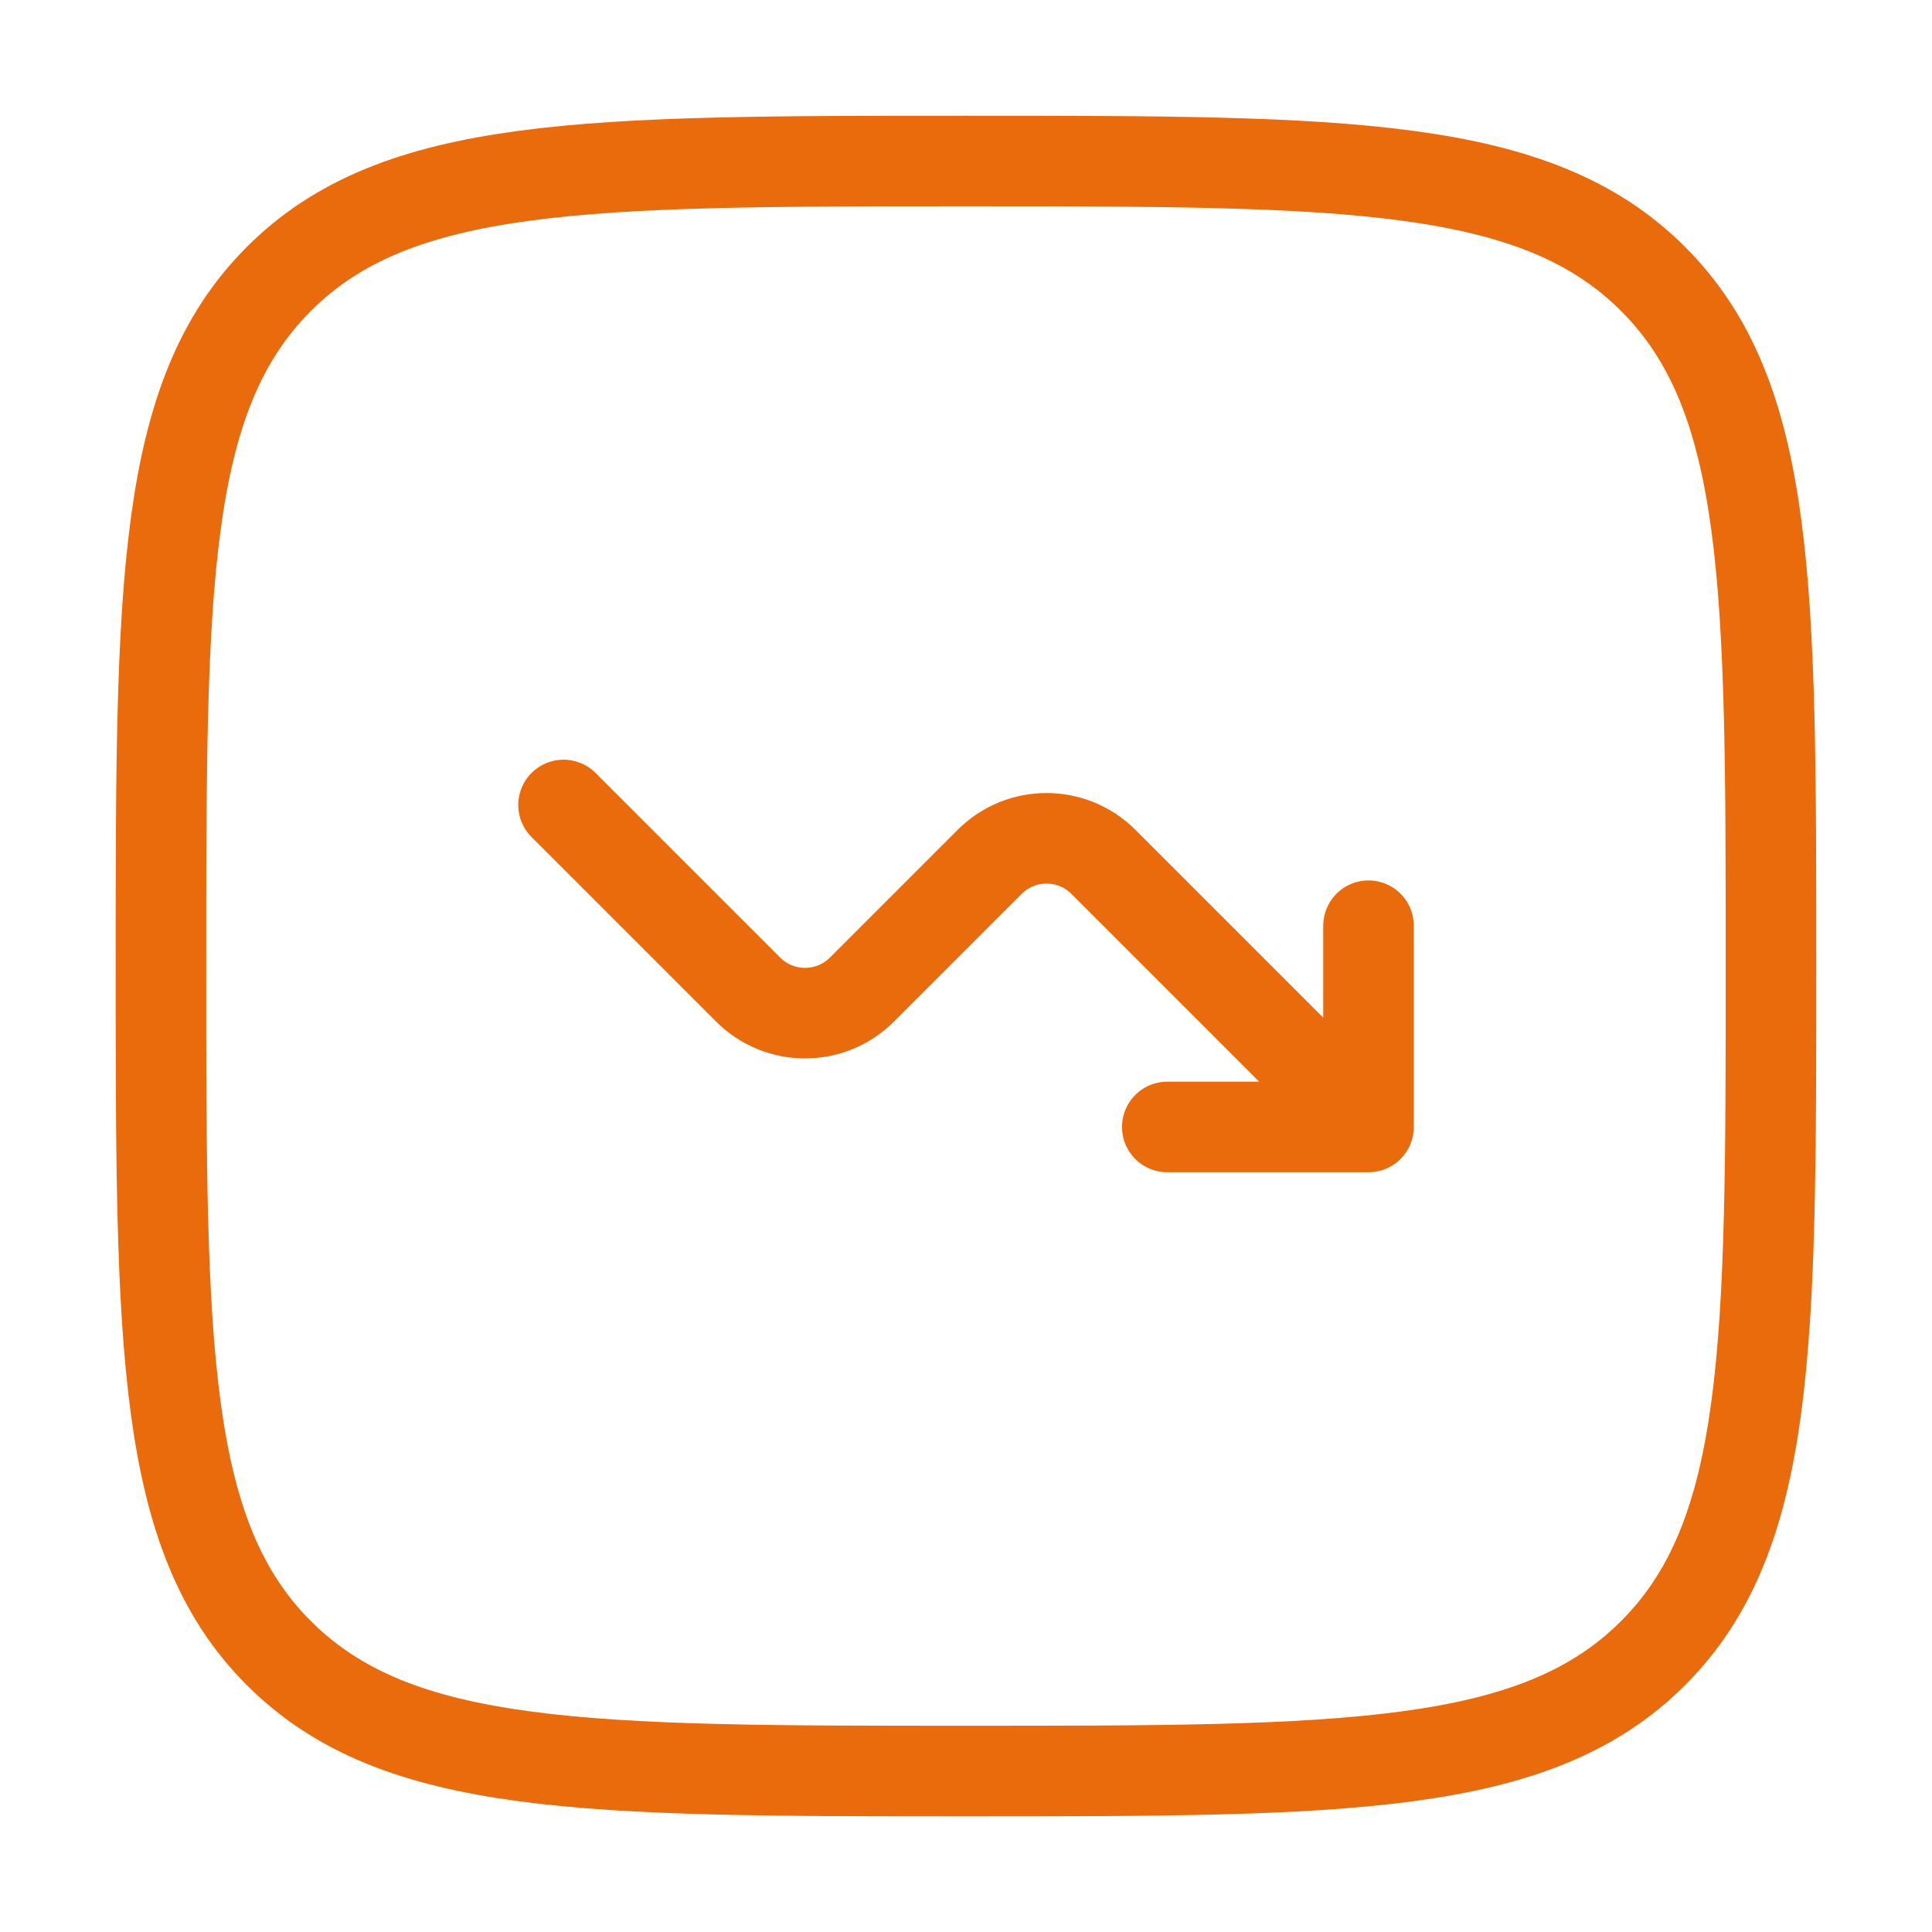
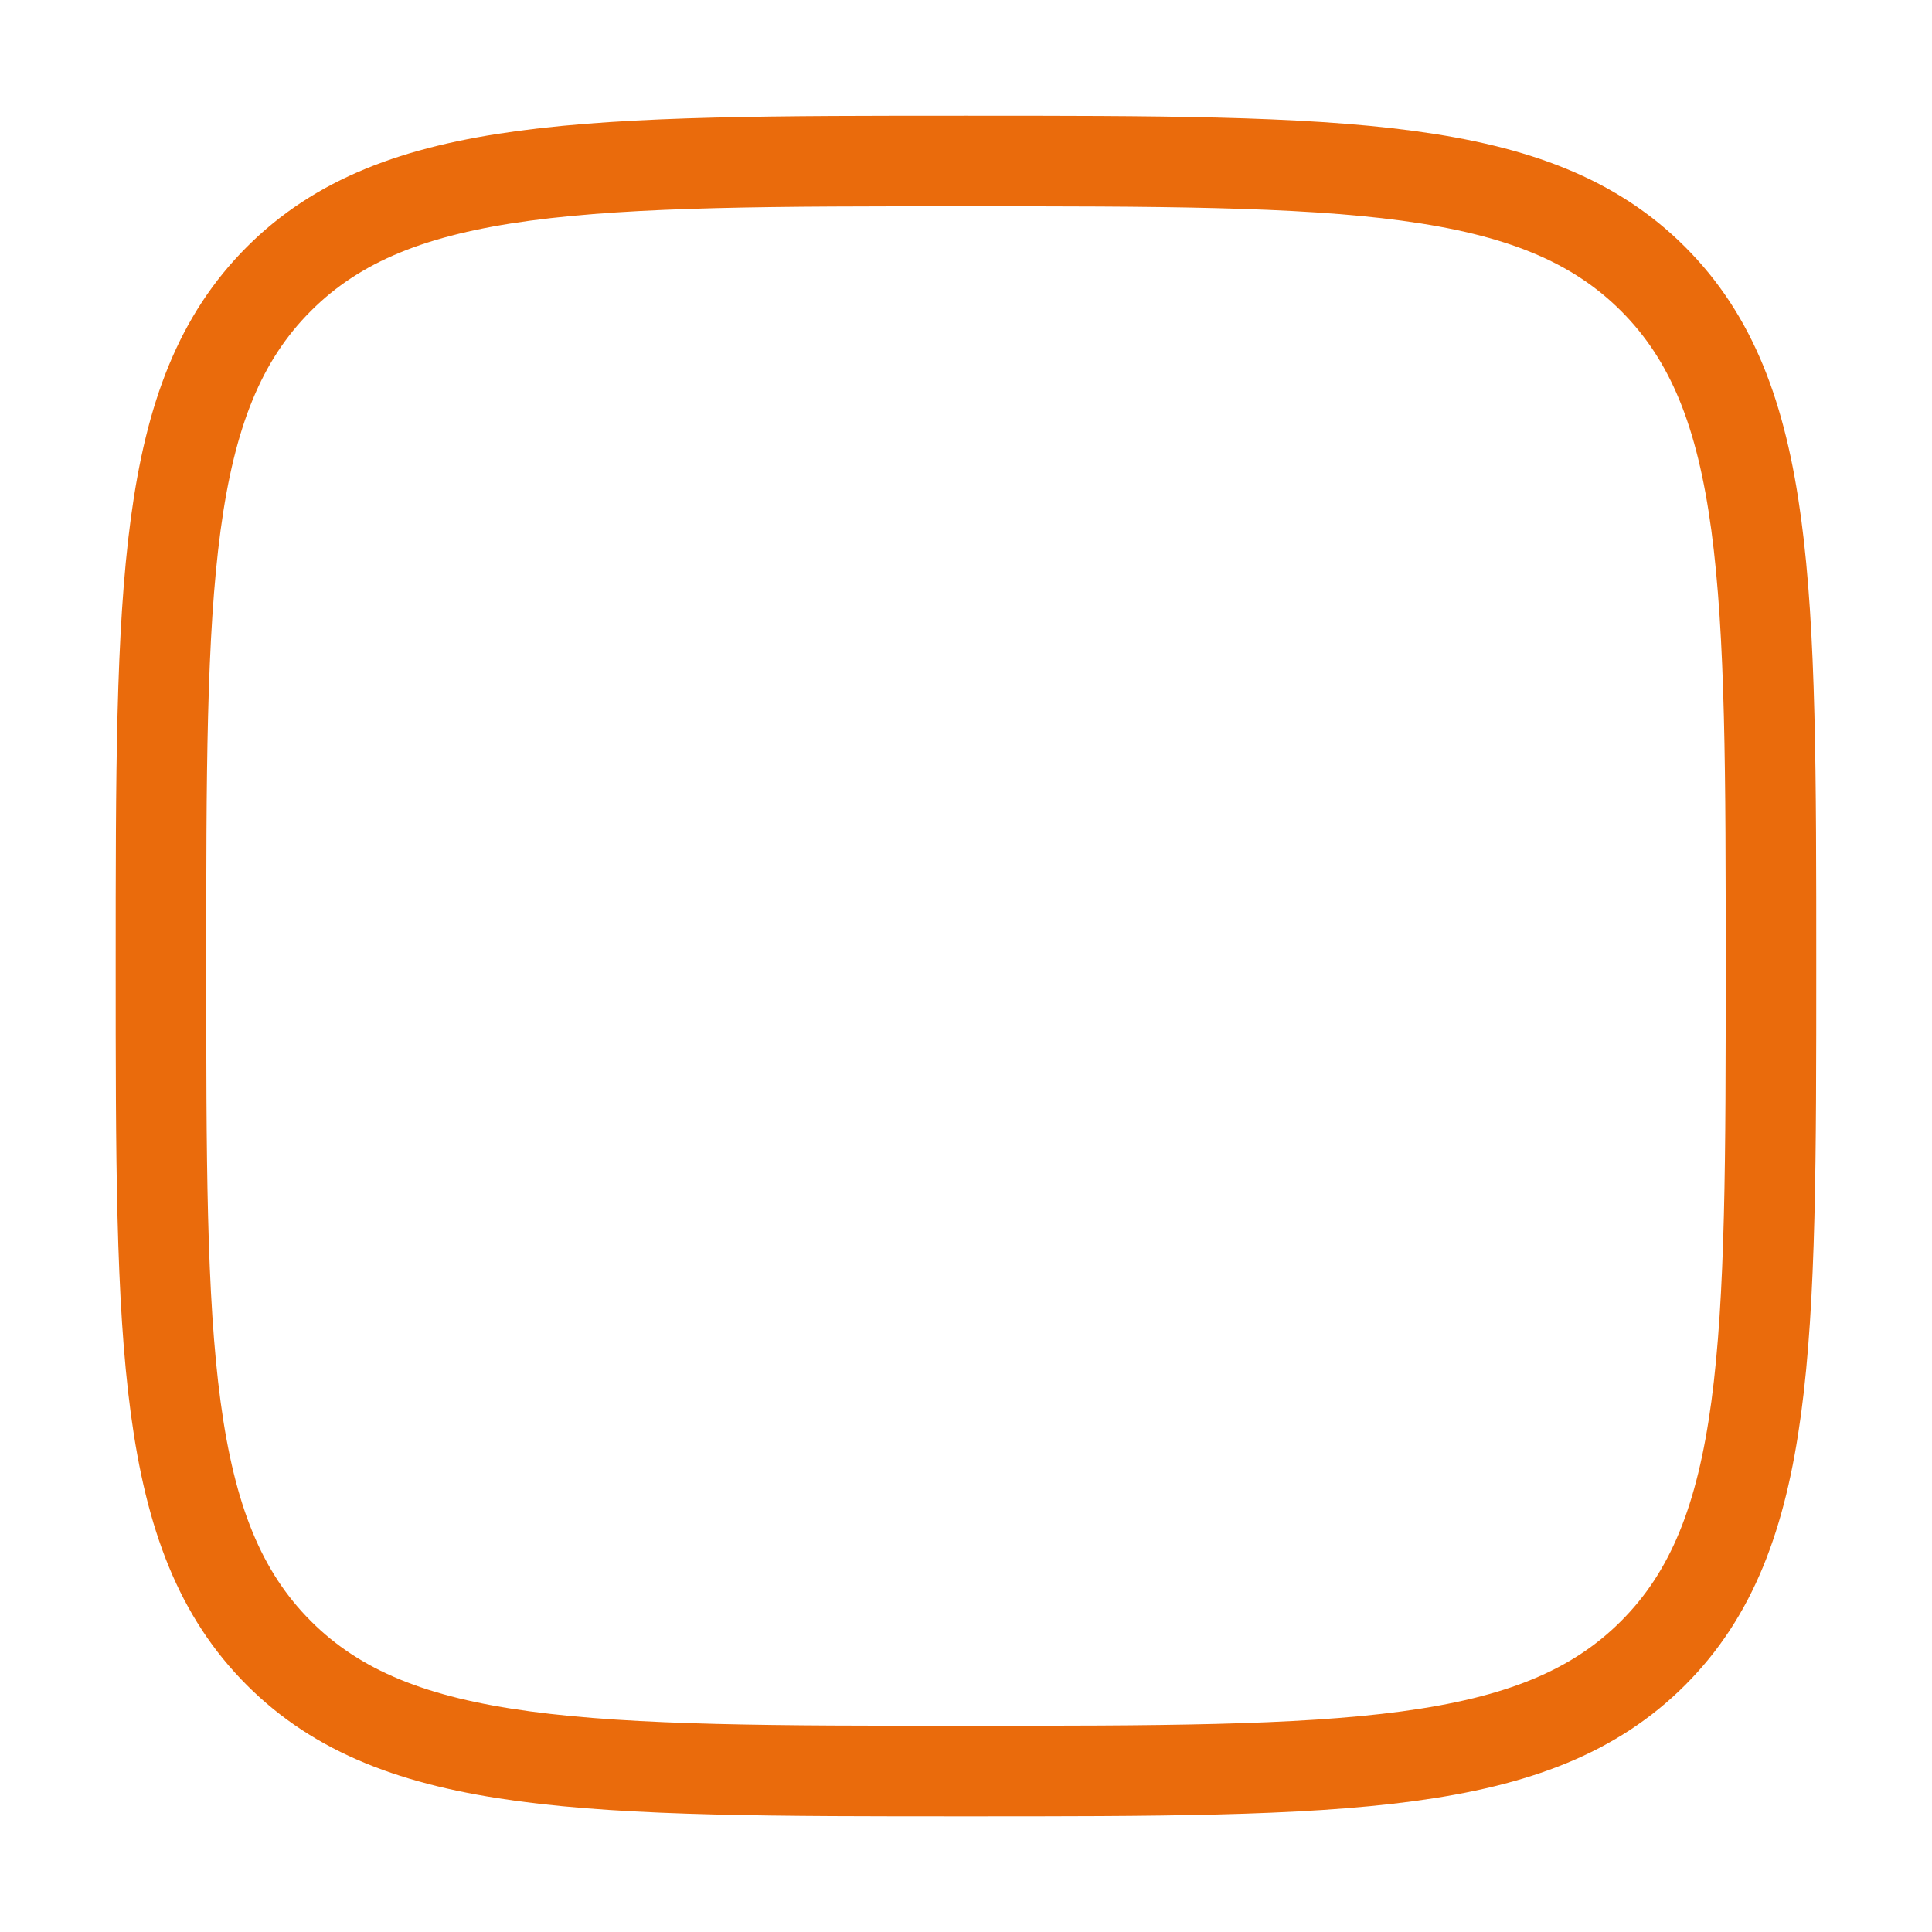
<svg xmlns="http://www.w3.org/2000/svg" width="32" height="32" viewBox="0 0 32 32" fill="none">
  <path d="M2.666 16C2.666 9.715 2.666 6.572 4.619 4.62C6.571 2.667 9.714 2.667 15.999 2.667C22.285 2.667 25.427 2.667 27.38 4.62C29.333 6.572 29.333 9.715 29.333 16C29.333 22.286 29.333 25.428 27.38 27.381C25.427 29.334 22.285 29.334 15.999 29.334C9.714 29.334 6.571 29.334 4.619 27.381C2.666 25.428 2.666 22.286 2.666 16Z" stroke="#EA6B0C" stroke-width="1.5" />
-   <path d="M9.334 13.333L12.391 16.39C12.912 16.911 13.756 16.911 14.277 16.39L16.391 14.276C16.912 13.755 17.756 13.755 18.277 14.276L22.667 18.666M22.667 18.666V15.333M22.667 18.666H19.334" stroke="#EA6B0C" stroke-width="1.5" stroke-linecap="round" stroke-linejoin="round" />
</svg>